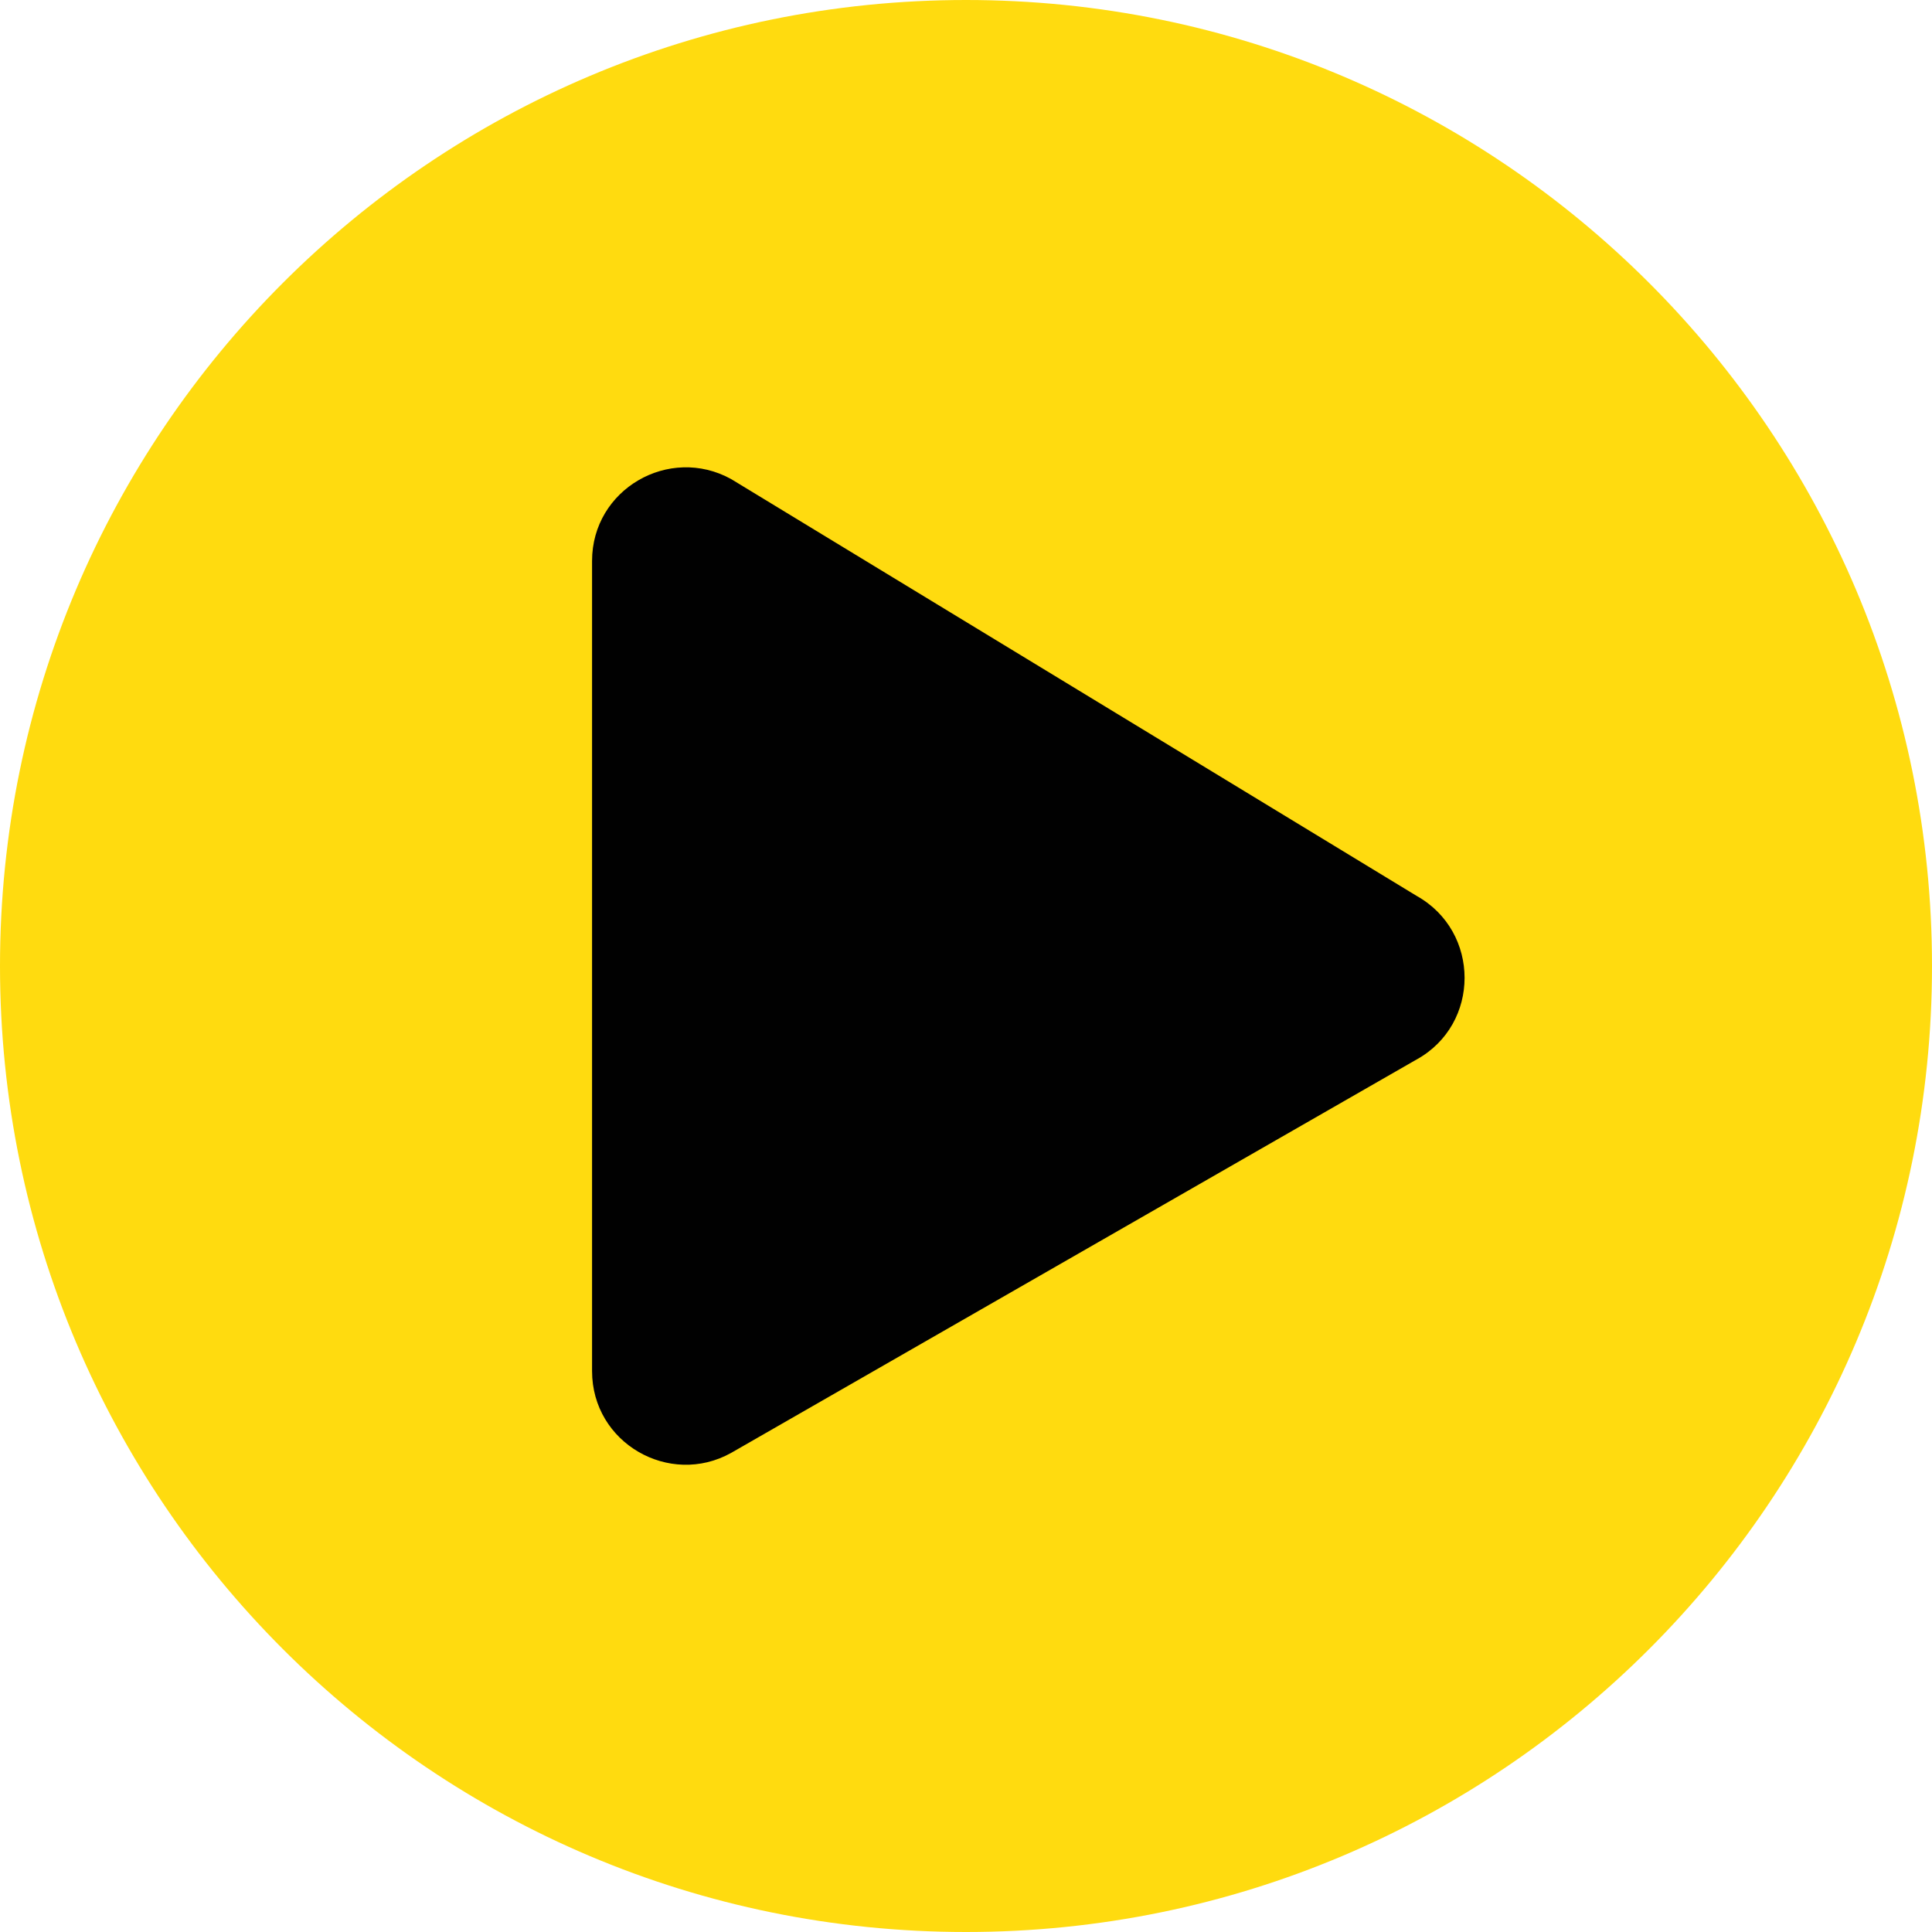
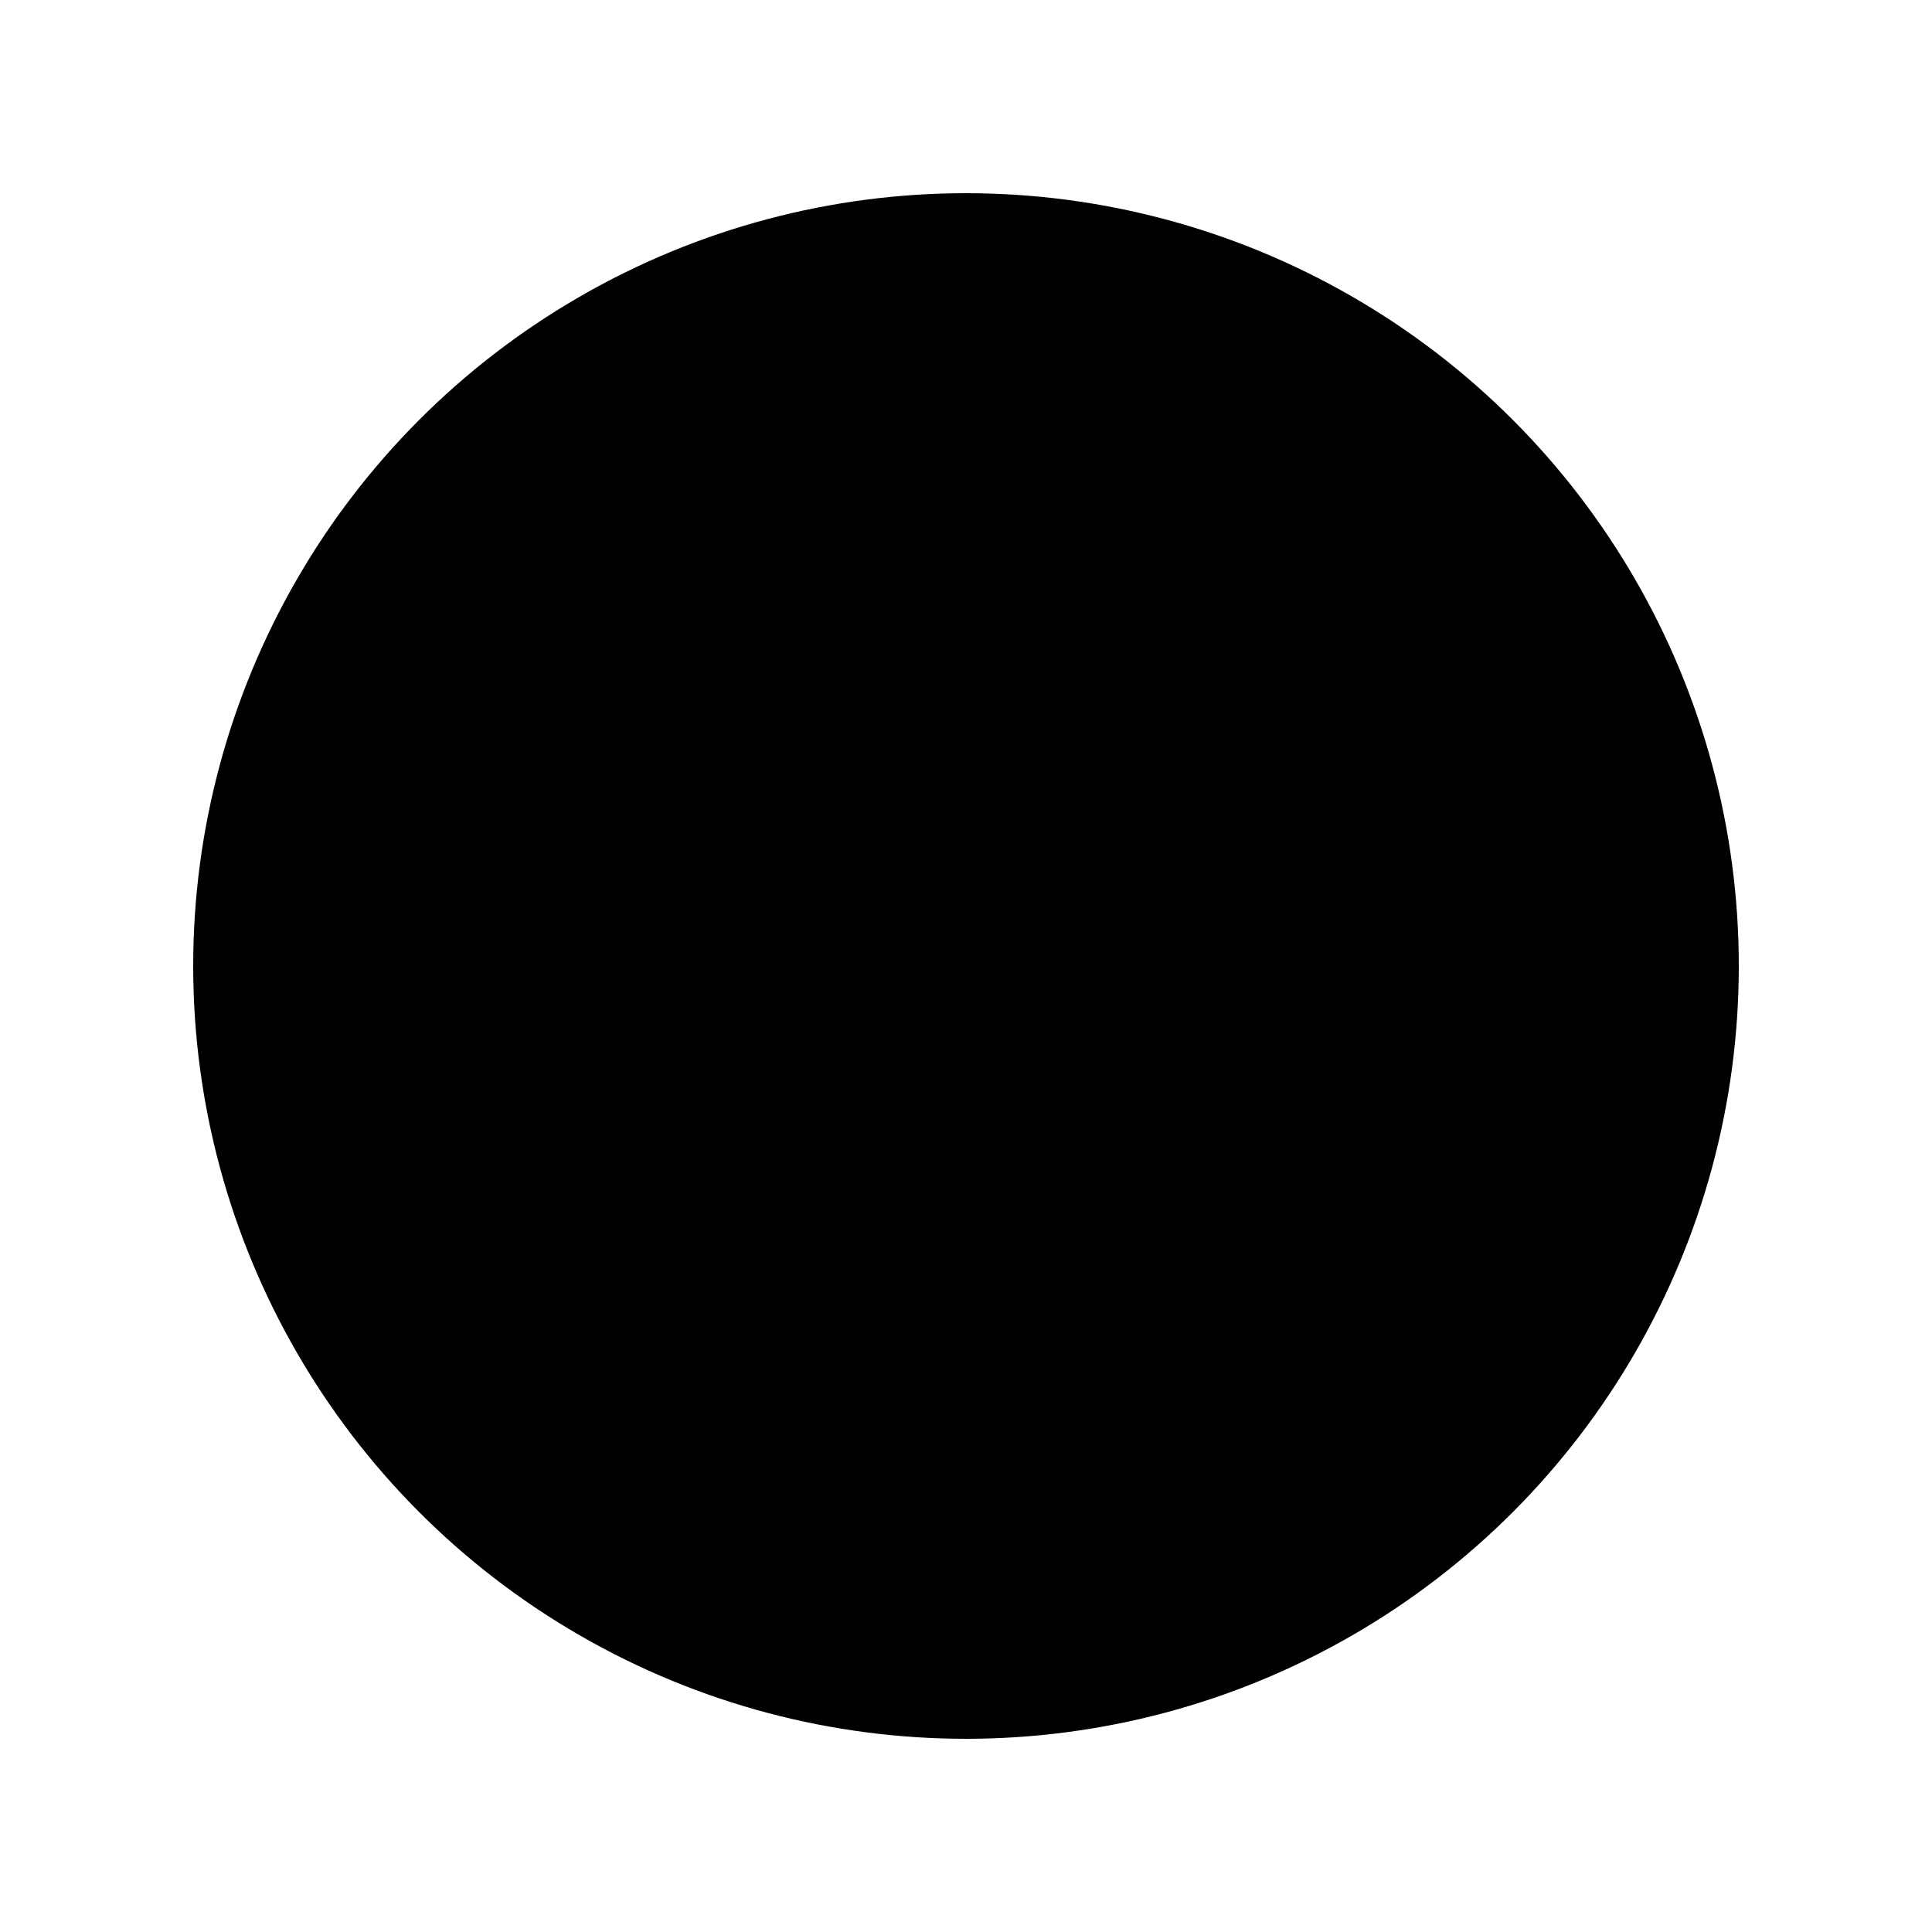
<svg xmlns="http://www.w3.org/2000/svg" width="40" height="40" viewBox="0 0 40 40">
  <g fill="none" fill-rule="evenodd">
    <circle cx="20" cy="20" r="16" fill="#010101" />
-     <path fill="#FFDB0F" fill-rule="nonzero" d="M20 0C8.952 0 0 8.952 0 20s8.952 20 20 20 20-8.952 20-20S31.048 0 20 0zm9.33 21.935l-14.193 8.146c-1.274.71-2.879-.202-2.879-1.694V11.613c0-1.484 1.597-2.403 2.88-1.694l14.193 8.63c1.322.741 1.322 2.653 0 3.386z" />
  </g>
</svg>